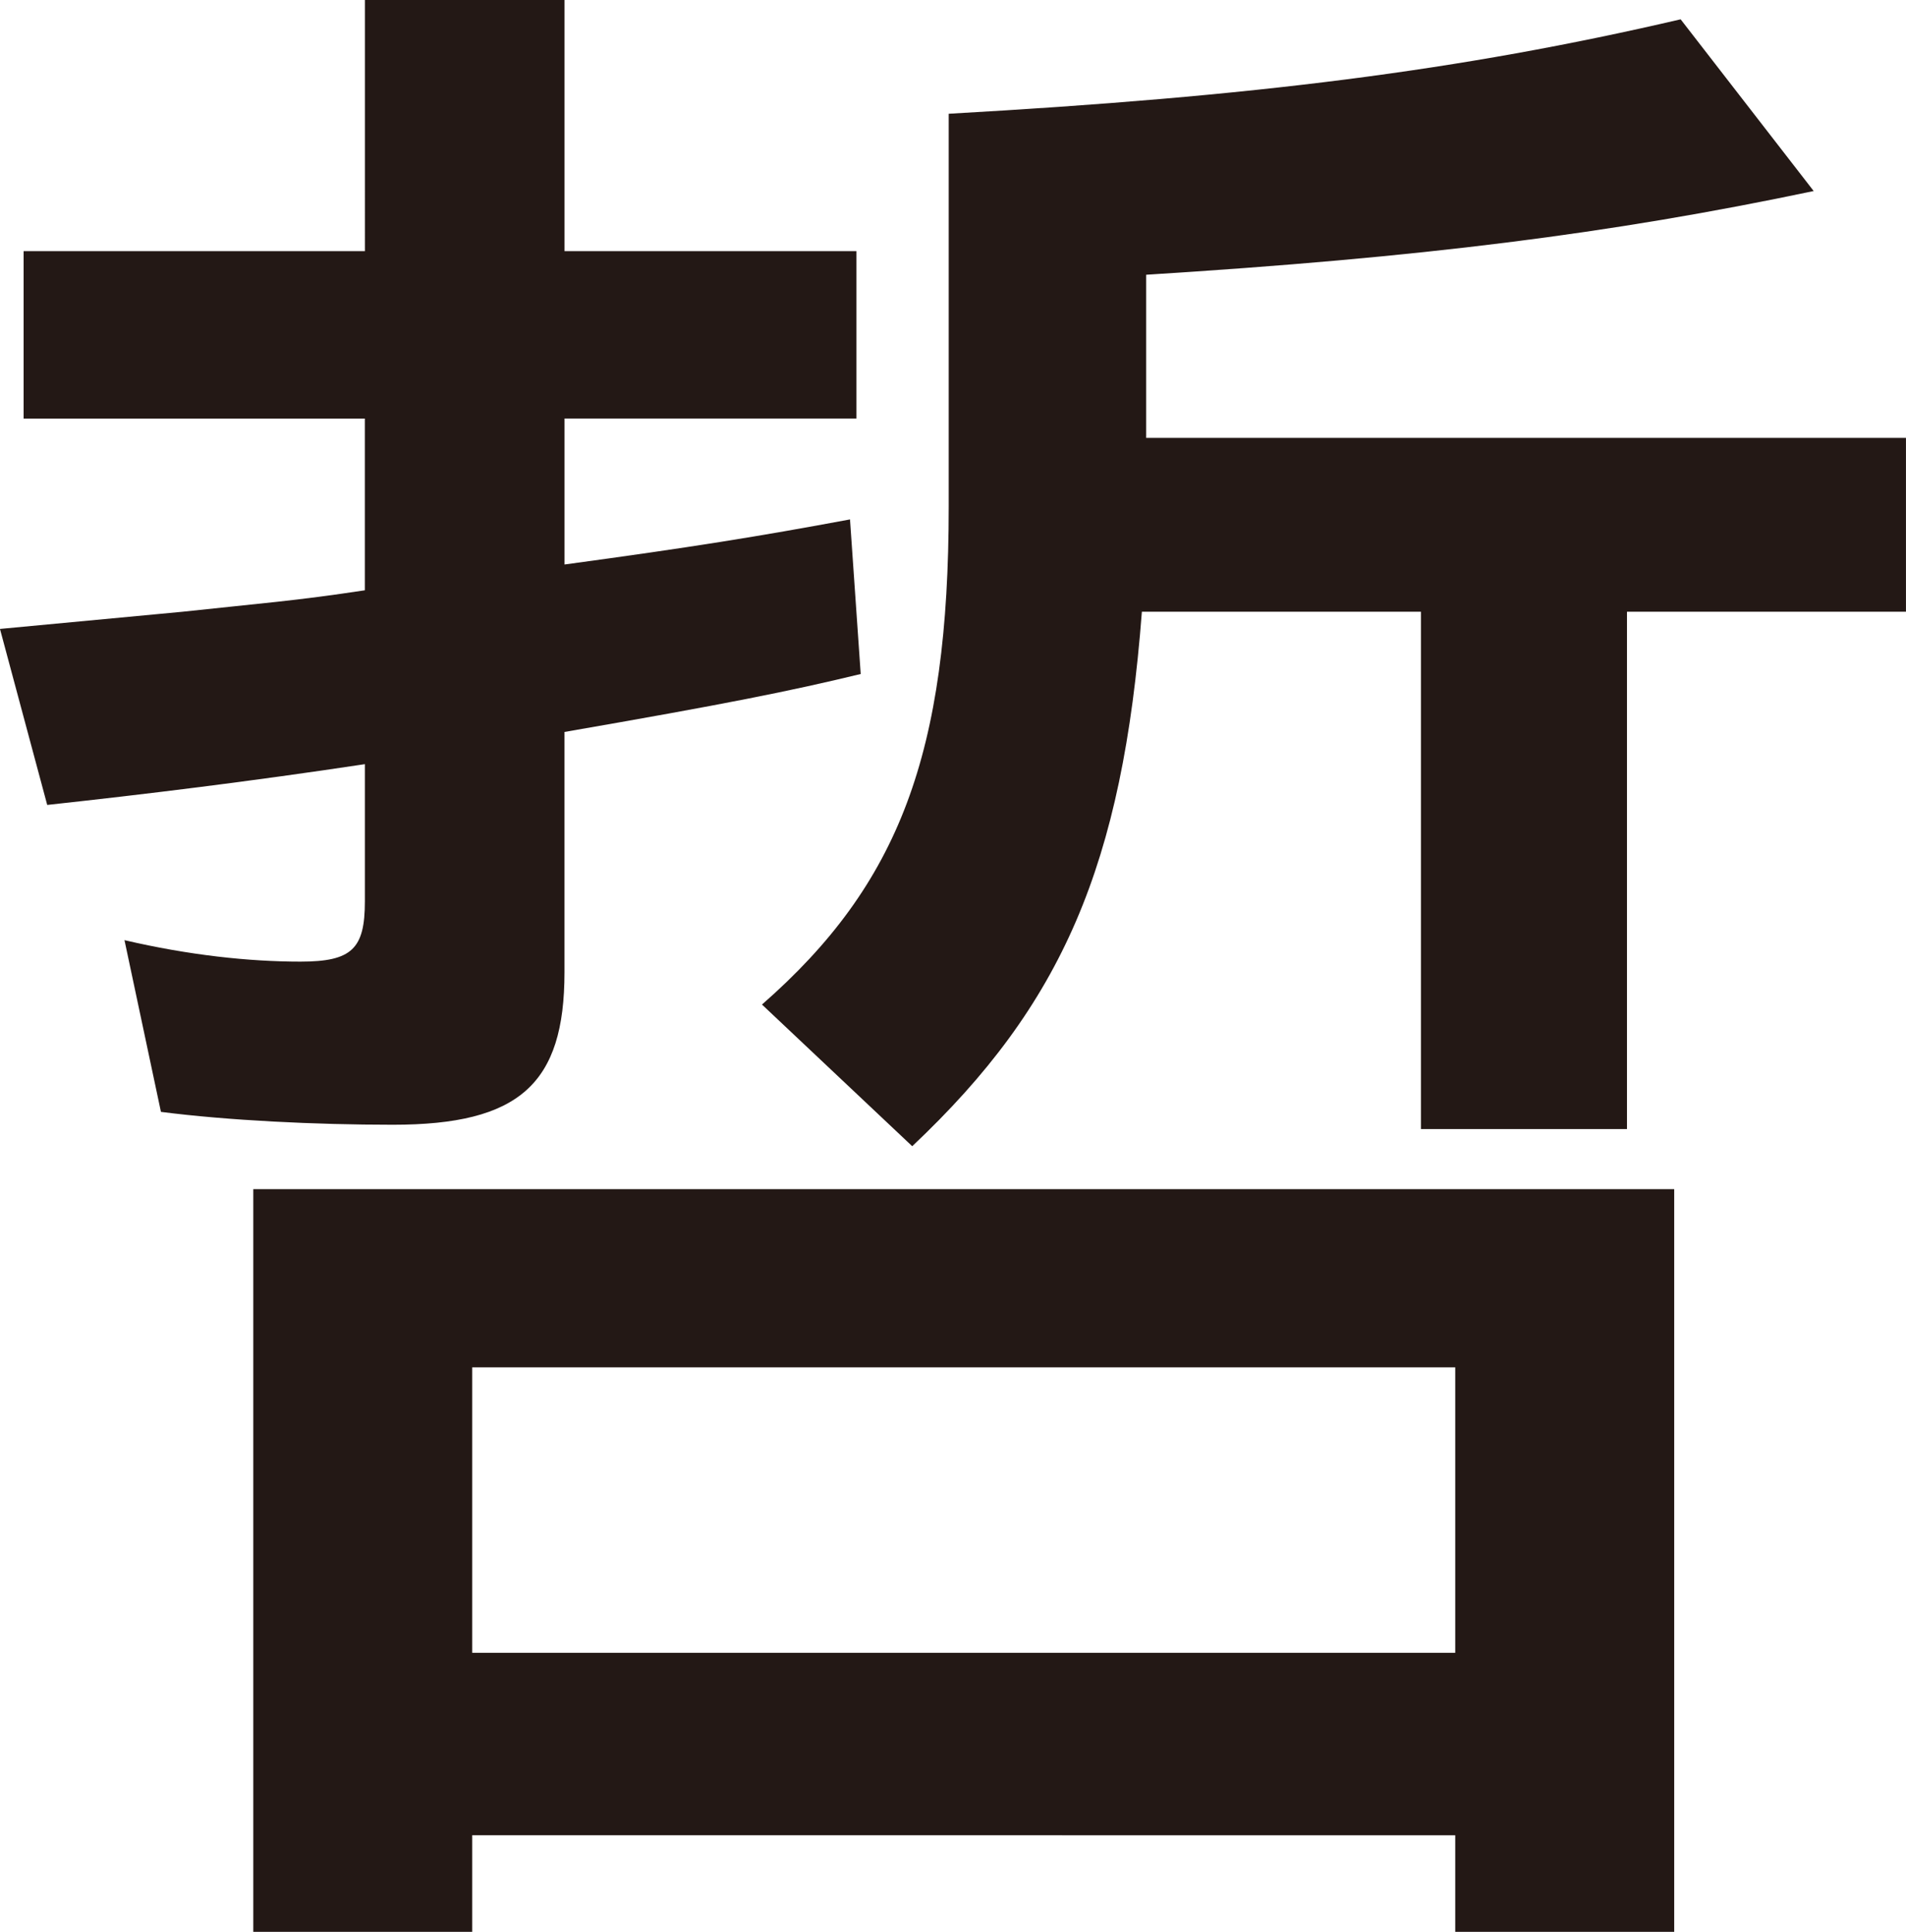
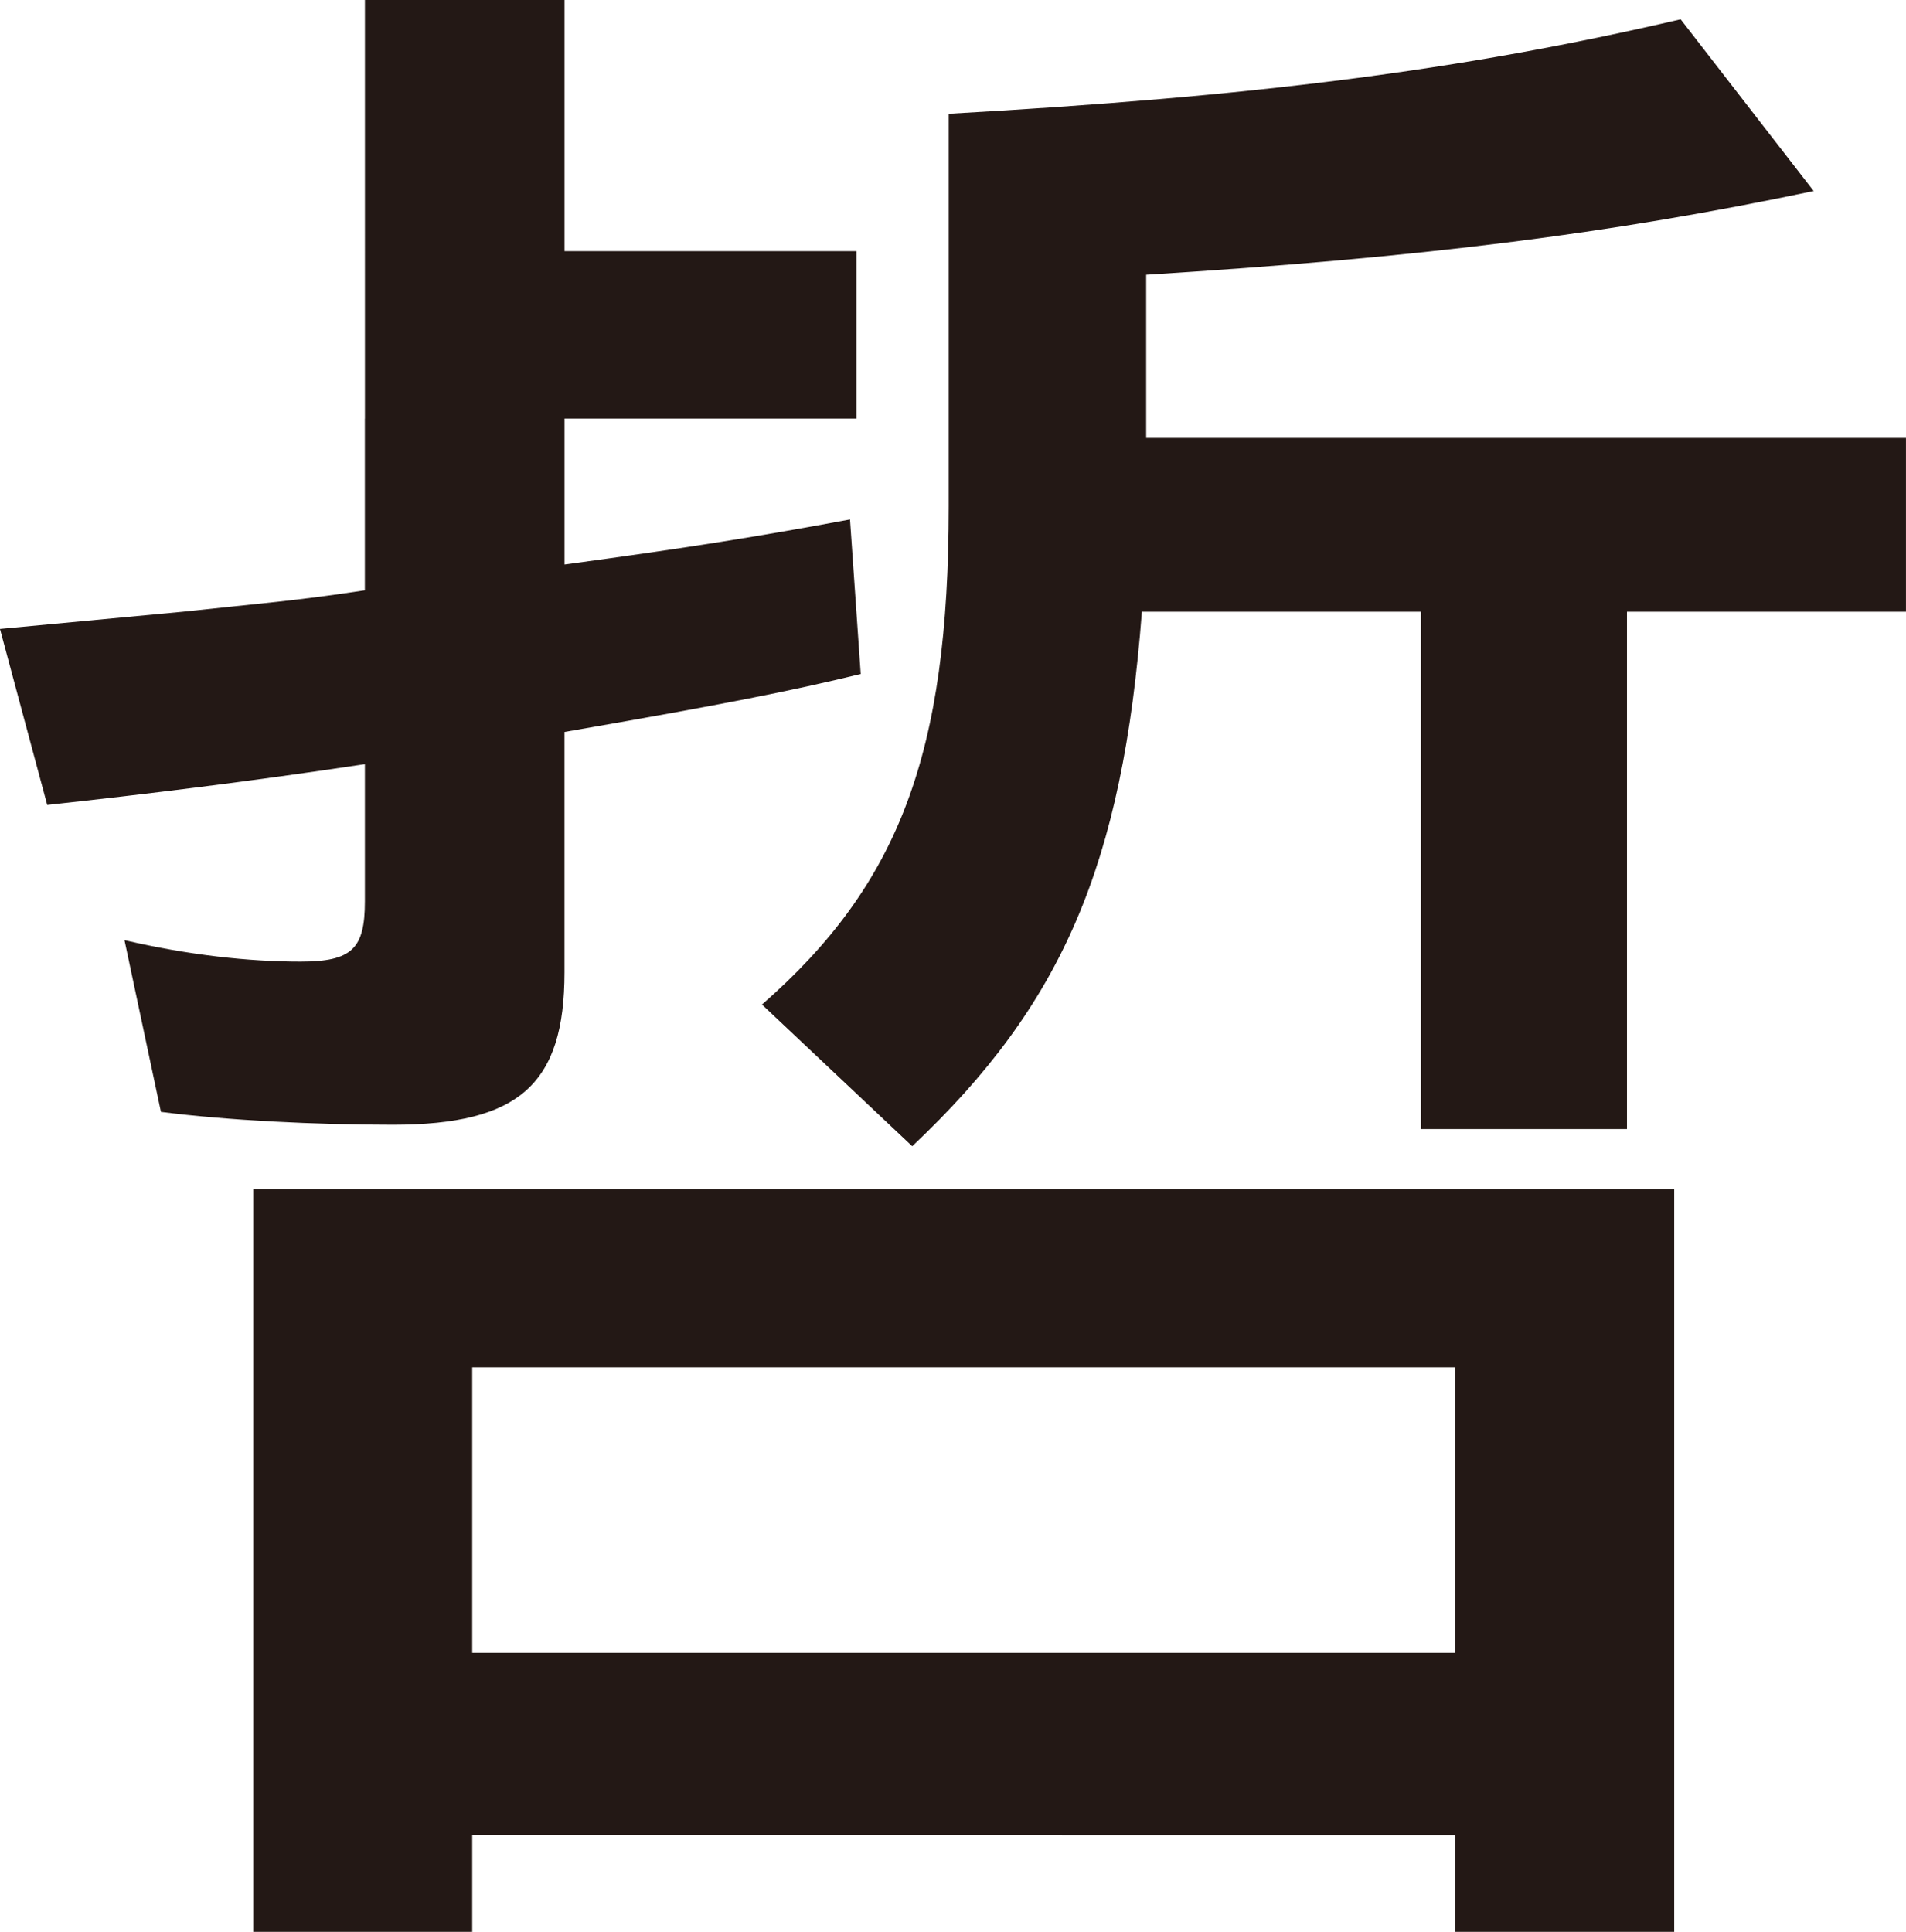
<svg xmlns="http://www.w3.org/2000/svg" id="b" viewBox="0 0 57.722 58.502">
  <g id="c">
-     <path d="M26.065,20.411c-2.145.52-4.095.91-8.97,1.755v7.28c0,3.38-1.365,4.615-5.2,4.615-2.34,0-5.005-.13-7.021-.39l-1.104-5.2c1.949.455,3.77.65,5.33.65,1.56,0,1.95-.39,1.95-1.82v-4.16c-3.445.52-6.631.91-9.62,1.235l-1.431-5.33c2.08-.195,3.445-.325,5.525-.52,2.405-.26,3.38-.325,5.525-.65v-5.2H.715v-5.07h10.336V0h6.045v7.605h8.841v5.07h-8.841v4.42c3.835-.52,5.851-.845,8.646-1.365l.324,4.68ZM7.671,36.011h43.031v22.491h-6.631v-2.925H14.301v2.925h-6.63v-22.491ZM44.071,50.052v-8.645H14.301v8.645h29.771ZM23.076,30.421c4.16-3.64,5.655-7.605,5.655-15.081V3.445c9.23-.52,15.471-1.3,22.166-2.86l4.029,5.2c-6.175,1.3-11.895,2.015-20.215,2.535v4.94h23.01v5.265h-8.449v15.666h-6.24v-15.666h-8.451c-.585,7.67-2.404,11.896-6.955,16.186l-4.55-4.29Z" fill="#231815" />
+     <path d="M26.065,20.411c-2.145.52-4.095.91-8.97,1.755v7.28c0,3.38-1.365,4.615-5.2,4.615-2.34,0-5.005-.13-7.021-.39l-1.104-5.2c1.949.455,3.77.65,5.33.65,1.56,0,1.95-.39,1.95-1.82v-4.16c-3.445.52-6.631.91-9.62,1.235l-1.431-5.33c2.08-.195,3.445-.325,5.525-.52,2.405-.26,3.38-.325,5.525-.65v-5.2H.715h10.336V0h6.045v7.605h8.841v5.07h-8.841v4.42c3.835-.52,5.851-.845,8.646-1.365l.324,4.68ZM7.671,36.011h43.031v22.491h-6.631v-2.925H14.301v2.925h-6.63v-22.491ZM44.071,50.052v-8.645H14.301v8.645h29.771ZM23.076,30.421c4.16-3.64,5.655-7.605,5.655-15.081V3.445c9.23-.52,15.471-1.3,22.166-2.86l4.029,5.2c-6.175,1.3-11.895,2.015-20.215,2.535v4.94h23.01v5.265h-8.449v15.666h-6.24v-15.666h-8.451c-.585,7.67-2.404,11.896-6.955,16.186l-4.55-4.29Z" fill="#231815" />
  </g>
</svg>